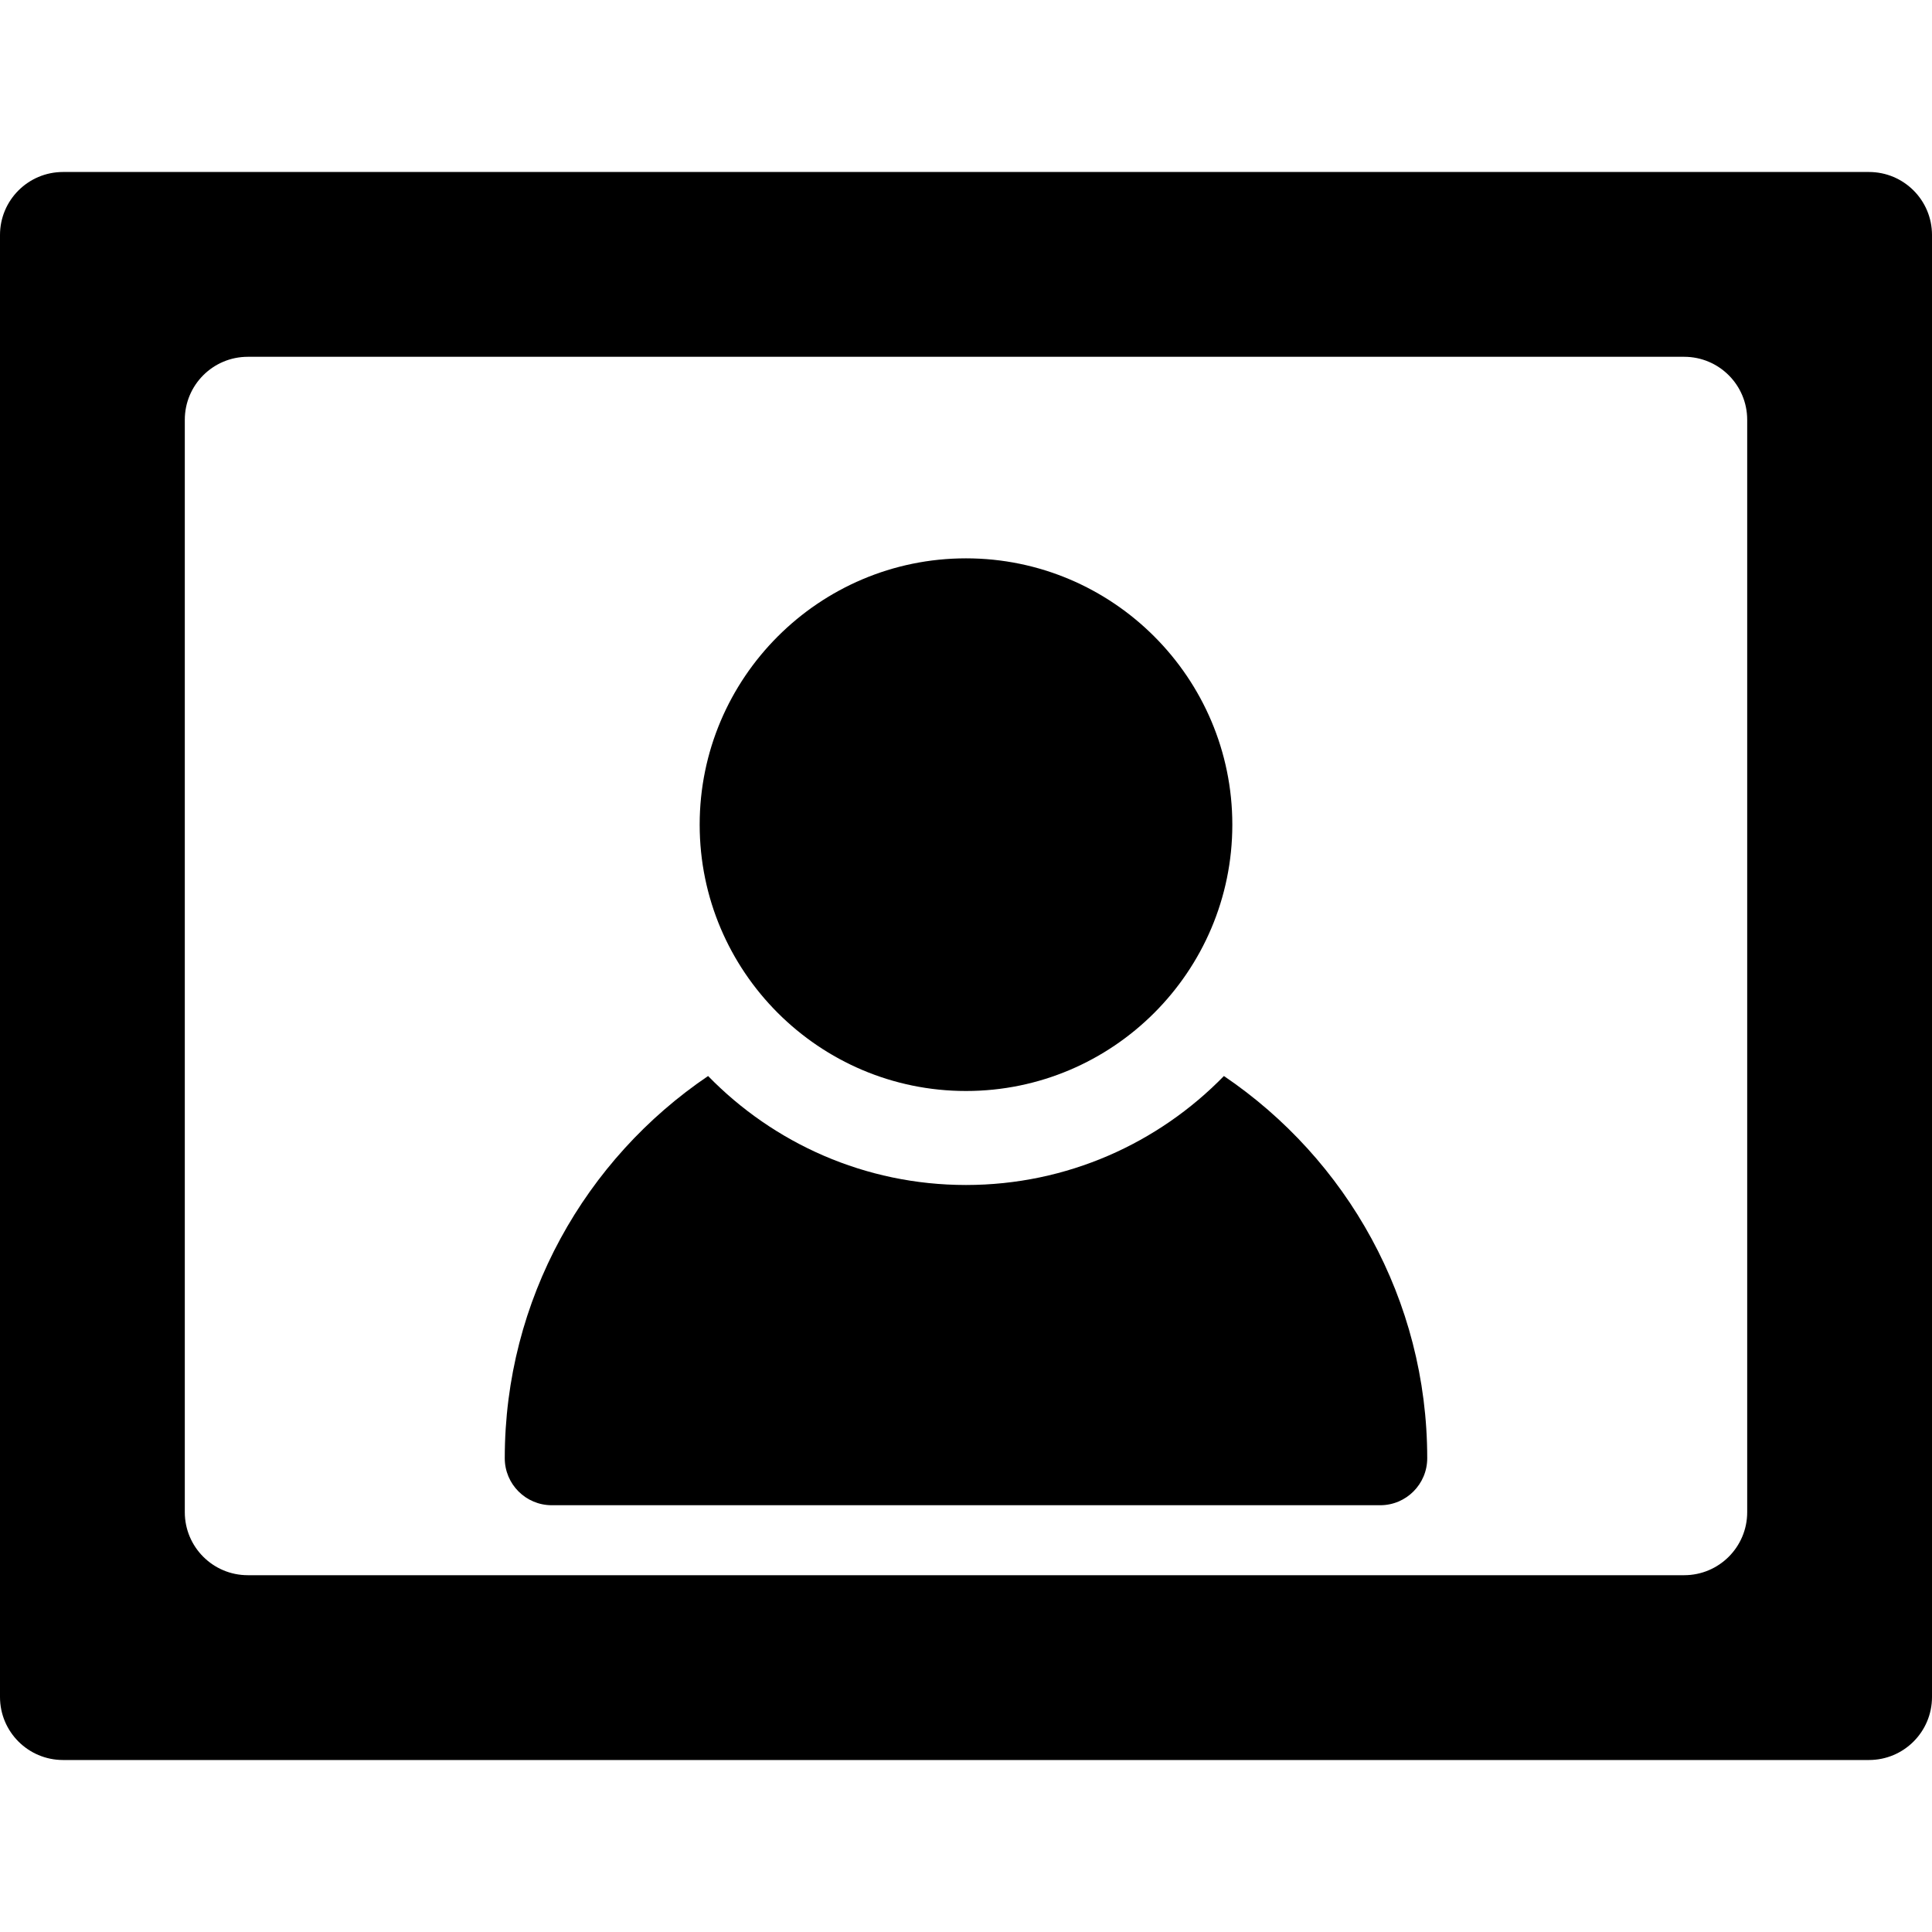
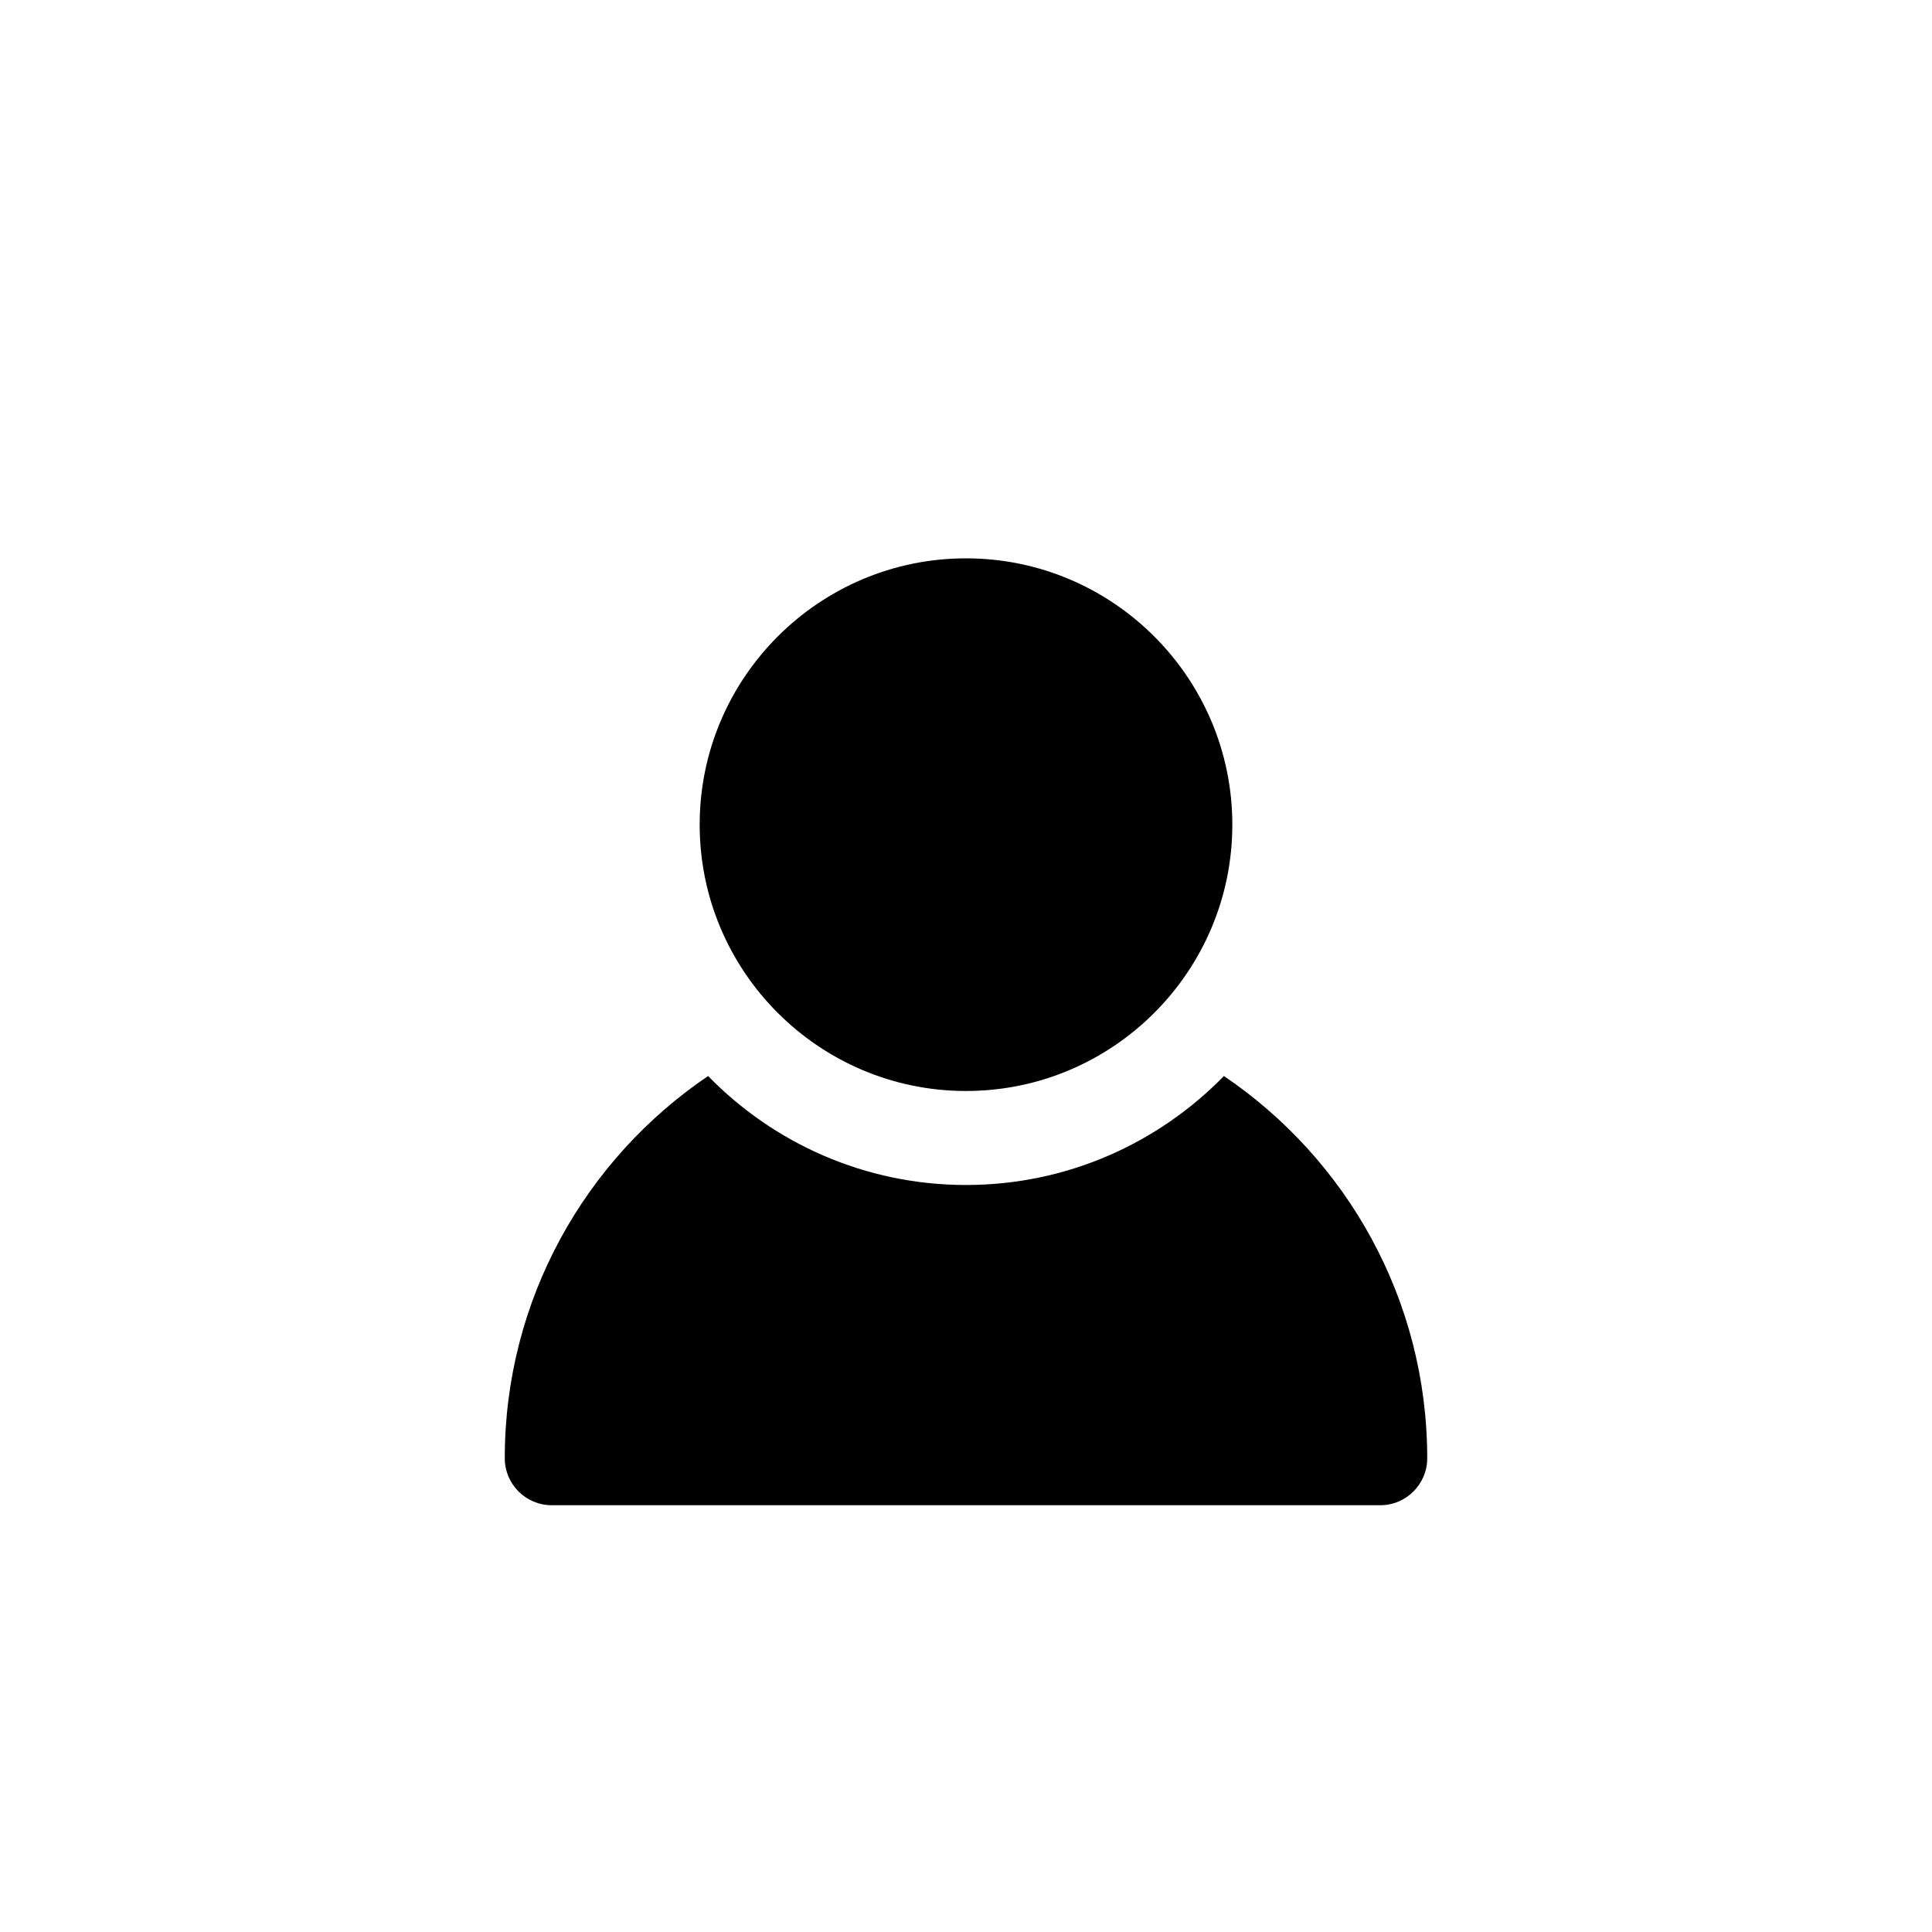
<svg xmlns="http://www.w3.org/2000/svg" fill="#000000" height="800px" width="800px" version="1.1" id="Layer_1" viewBox="0 0 512 512" xml:space="preserve">
  <g>
    <g>
      <g>
        <path d="M324.349,285.156c-17.355,17.803-41.581,28.879-68.349,28.879s-50.993-11.076-68.349-28.879     c-32.489,21.993-53.884,59.189-53.884,101.289c0,6.879,5.576,12.455,12.455,12.455h219.553c6.879,0,12.455-5.576,12.455-12.455     C378.232,344.346,356.836,307.149,324.349,285.156z" />
        <path d="M256,289.124c38.918,0,70.579-31.662,70.579-70.579S294.918,147.966,256,147.966c-38.918,0-70.579,31.662-70.579,70.579     S217.082,289.124,256,289.124z" />
-         <path d="M495.304,45.581H16.696C7.475,45.581,0,53.057,0,62.277v387.446c0,9.22,7.475,16.696,16.696,16.696h478.609     c9.22,0,16.696-7.475,16.696-16.696V62.277C512,53.057,504.525,45.581,495.304,45.581z M463.026,400.749     c0,9.22-7.475,16.696-16.696,16.696H65.67c-9.22,0-16.696-7.475-16.696-16.696V111.251c0-9.22,7.475-16.696,16.696-16.696H446.33     c9.22,0,16.696,7.475,16.696,16.696V400.749z" />
      </g>
    </g>
  </g>
</svg>